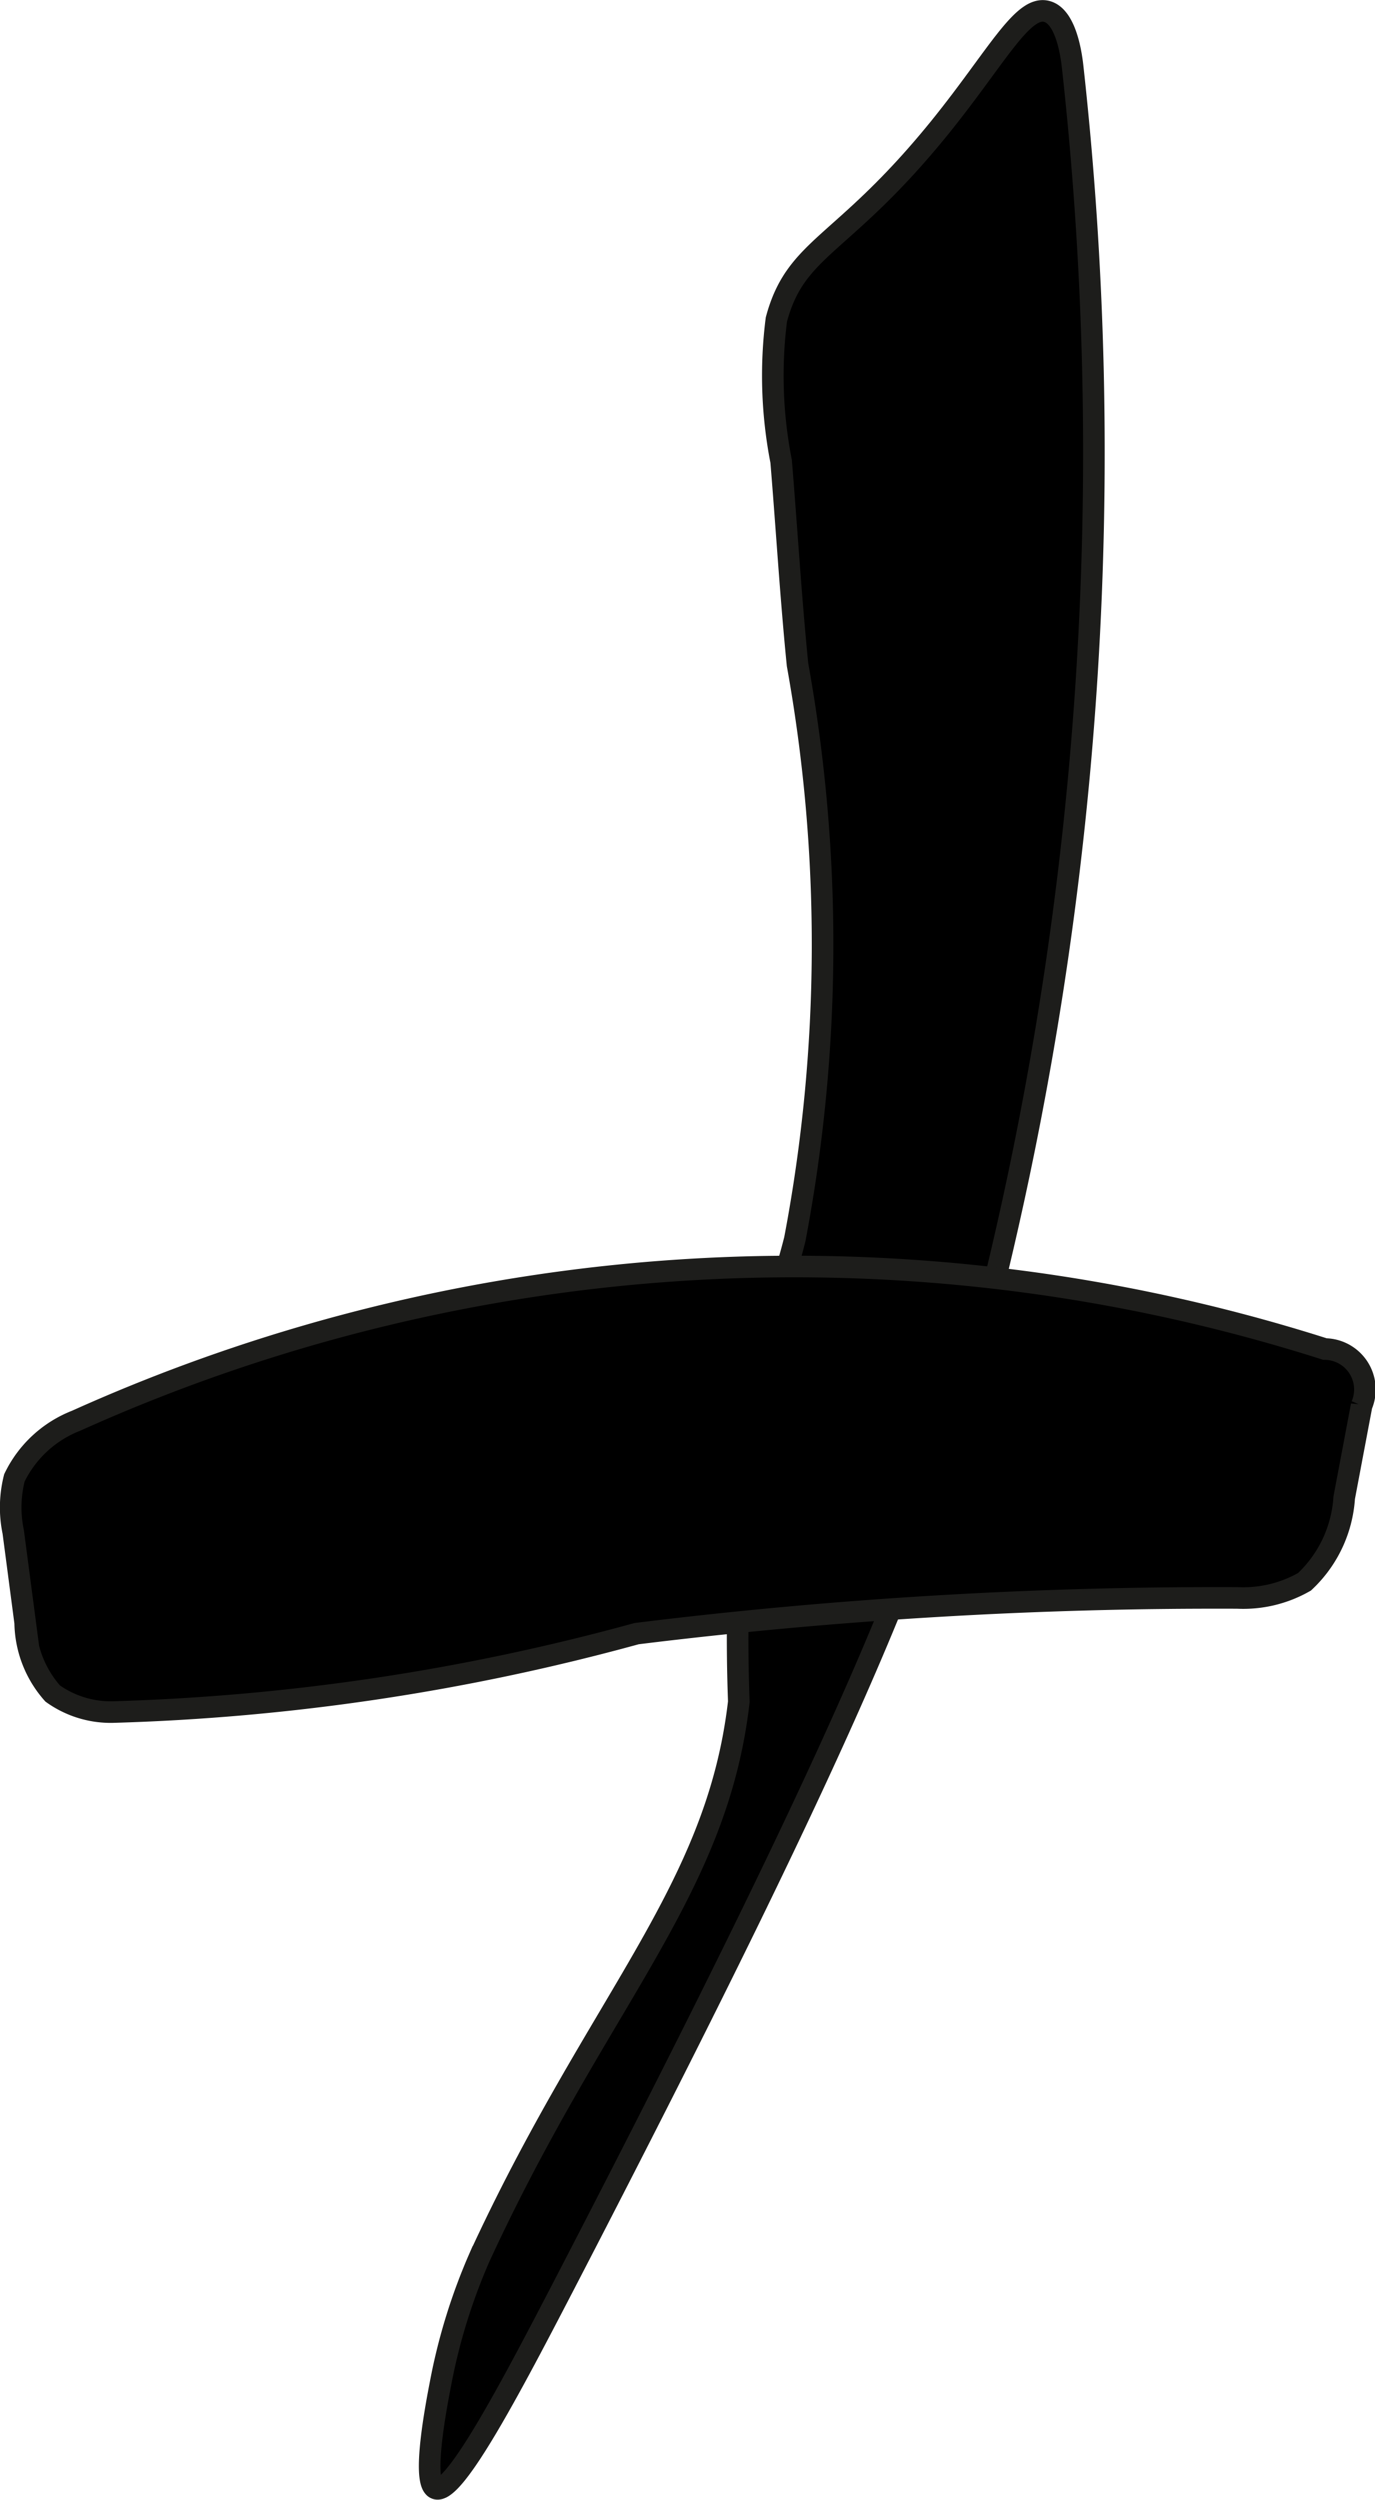
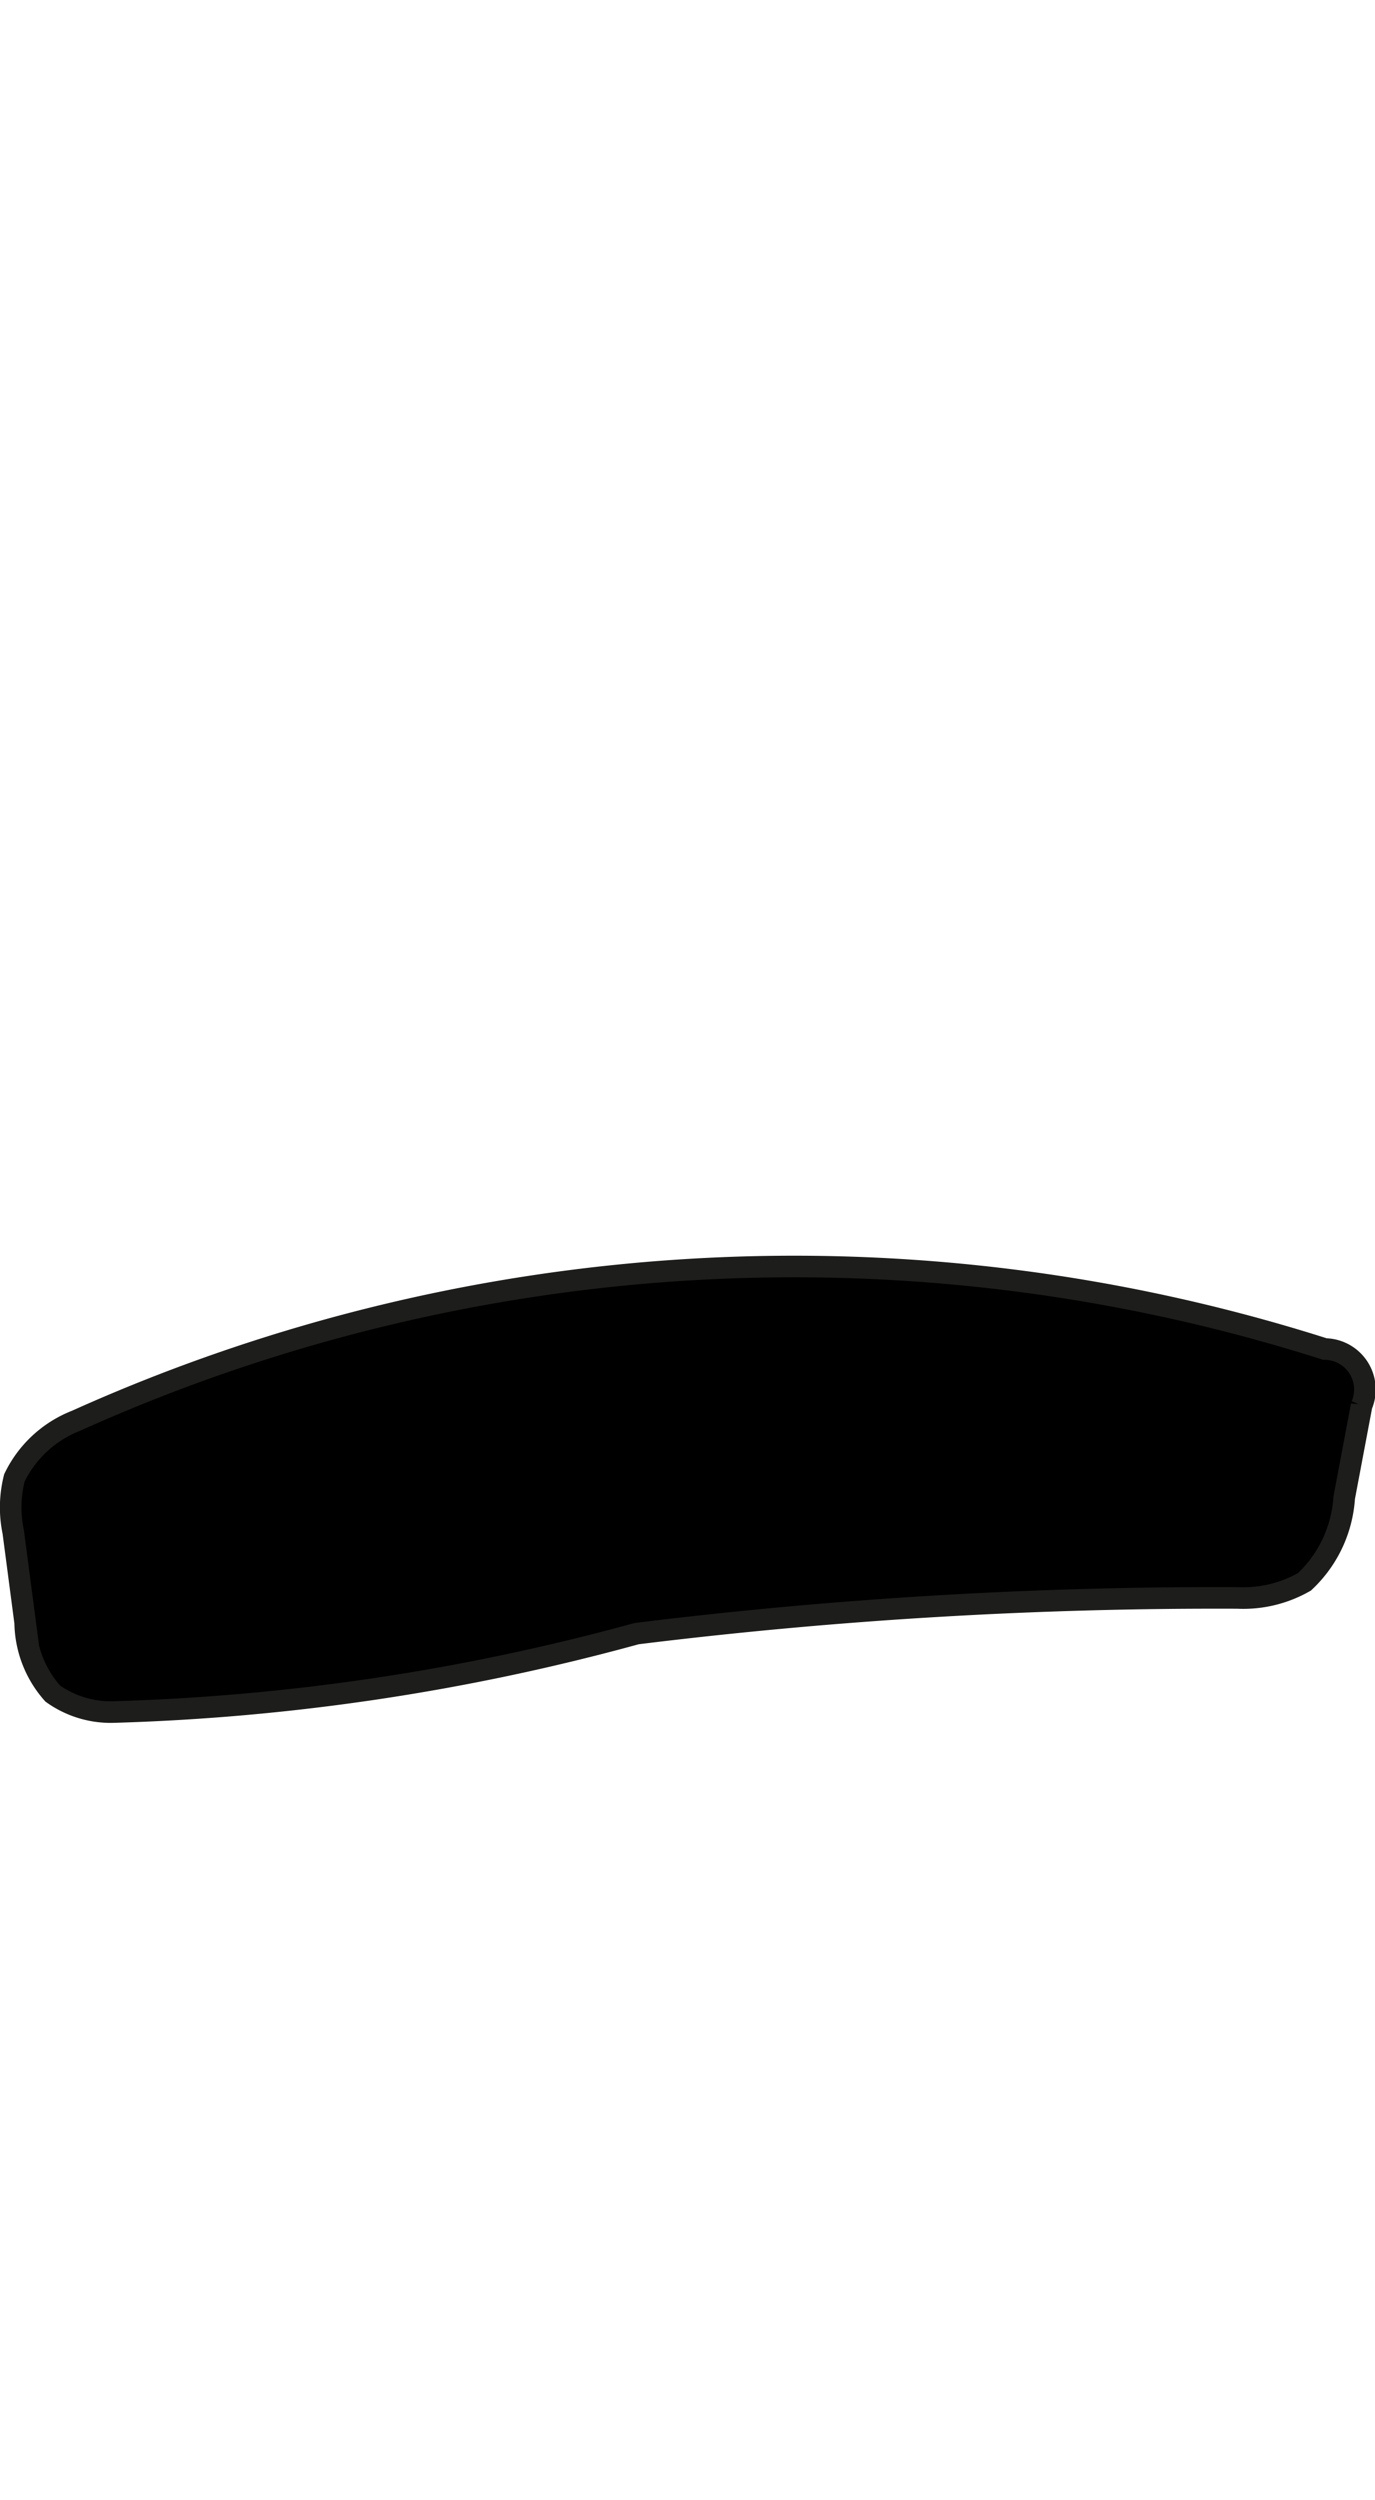
<svg xmlns="http://www.w3.org/2000/svg" version="1.1" width="3.37mm" height="6.126mm" viewBox="0 0 9.553 17.364">
  <defs>
    <style type="text/css">
      .a {
        stroke: #1d1d1b;
        stroke-miterlimit: 10;
        stroke-width: 0.15px;
      }
    </style>
  </defs>
-   <path class="a" d="M6.531.883c-.679.839-1,.824-1.137,1.336a3.096,3.096,0,0,0,.033.985c.039.471.067.943.114,1.413a10.956,10.956,0,0,1-.019,3.992c-.103.405-.139.379-.239.808a12.149,12.149,0,0,0-.15,2.404c-.152,1.325-.975,2.068-1.8,3.856a4.059,4.059,0,0,0-.272.878c-.029.15-.134.693-.033.732.128.049.534-.726.886-1.404C6.01,11.841,6.424,10.707,6.743,9.549c.061-.22.107-.394.191-.745A24.389,24.389,0,0,0,7.452.46C7.44.353,7.4.114,7.274.079,7.105.032,6.926.394,6.531.883Z" />
  <path class="a" d="M.529,9.869a.798.798,0,0,0-.429.397.835.835,0,0,0-.008.376l.083.631a.756.756,0,0,0,.191.491.694.694,0,0,0,.415.129A15.387,15.387,0,0,0,4.423,11.348a32.886,32.886,0,0,1,4.174-.248.857.857,0,0,0,.466-.112.876.876,0,0,0,.276-.584l.121-.641a.281.281,0,0,0-.255-.392A12.147,12.147,0,0,0,.529,9.869Z" />
</svg>